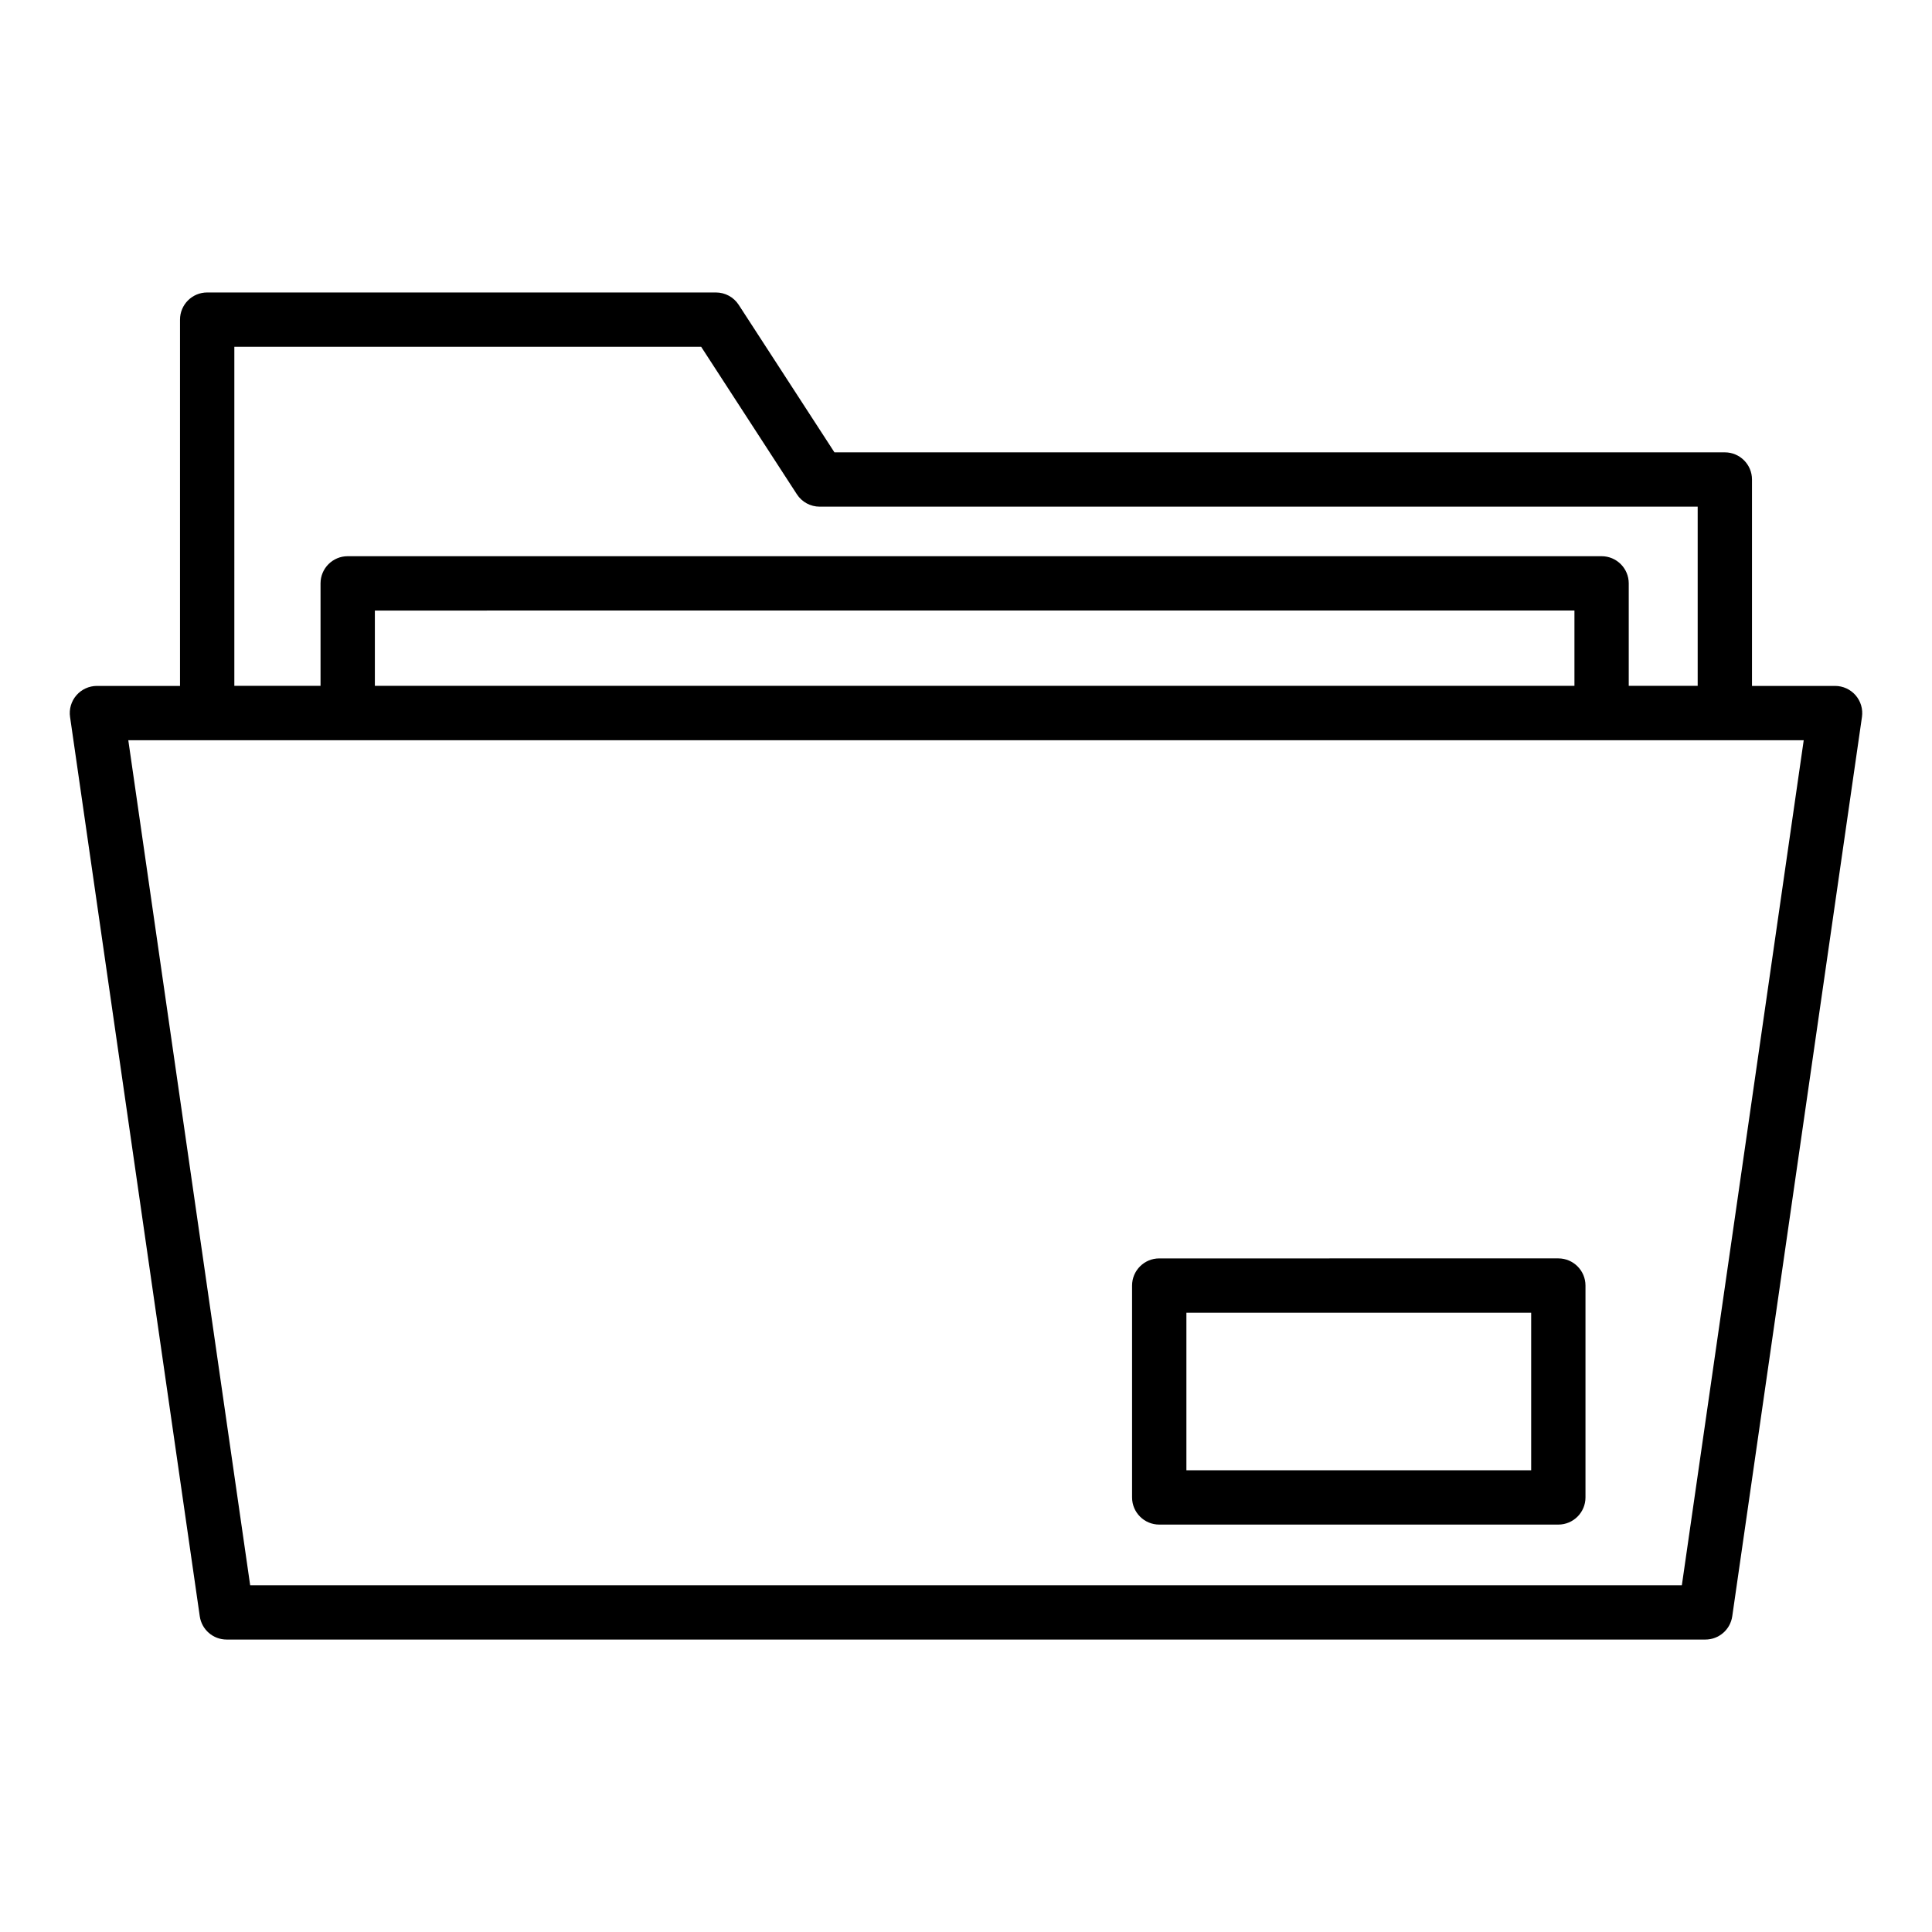
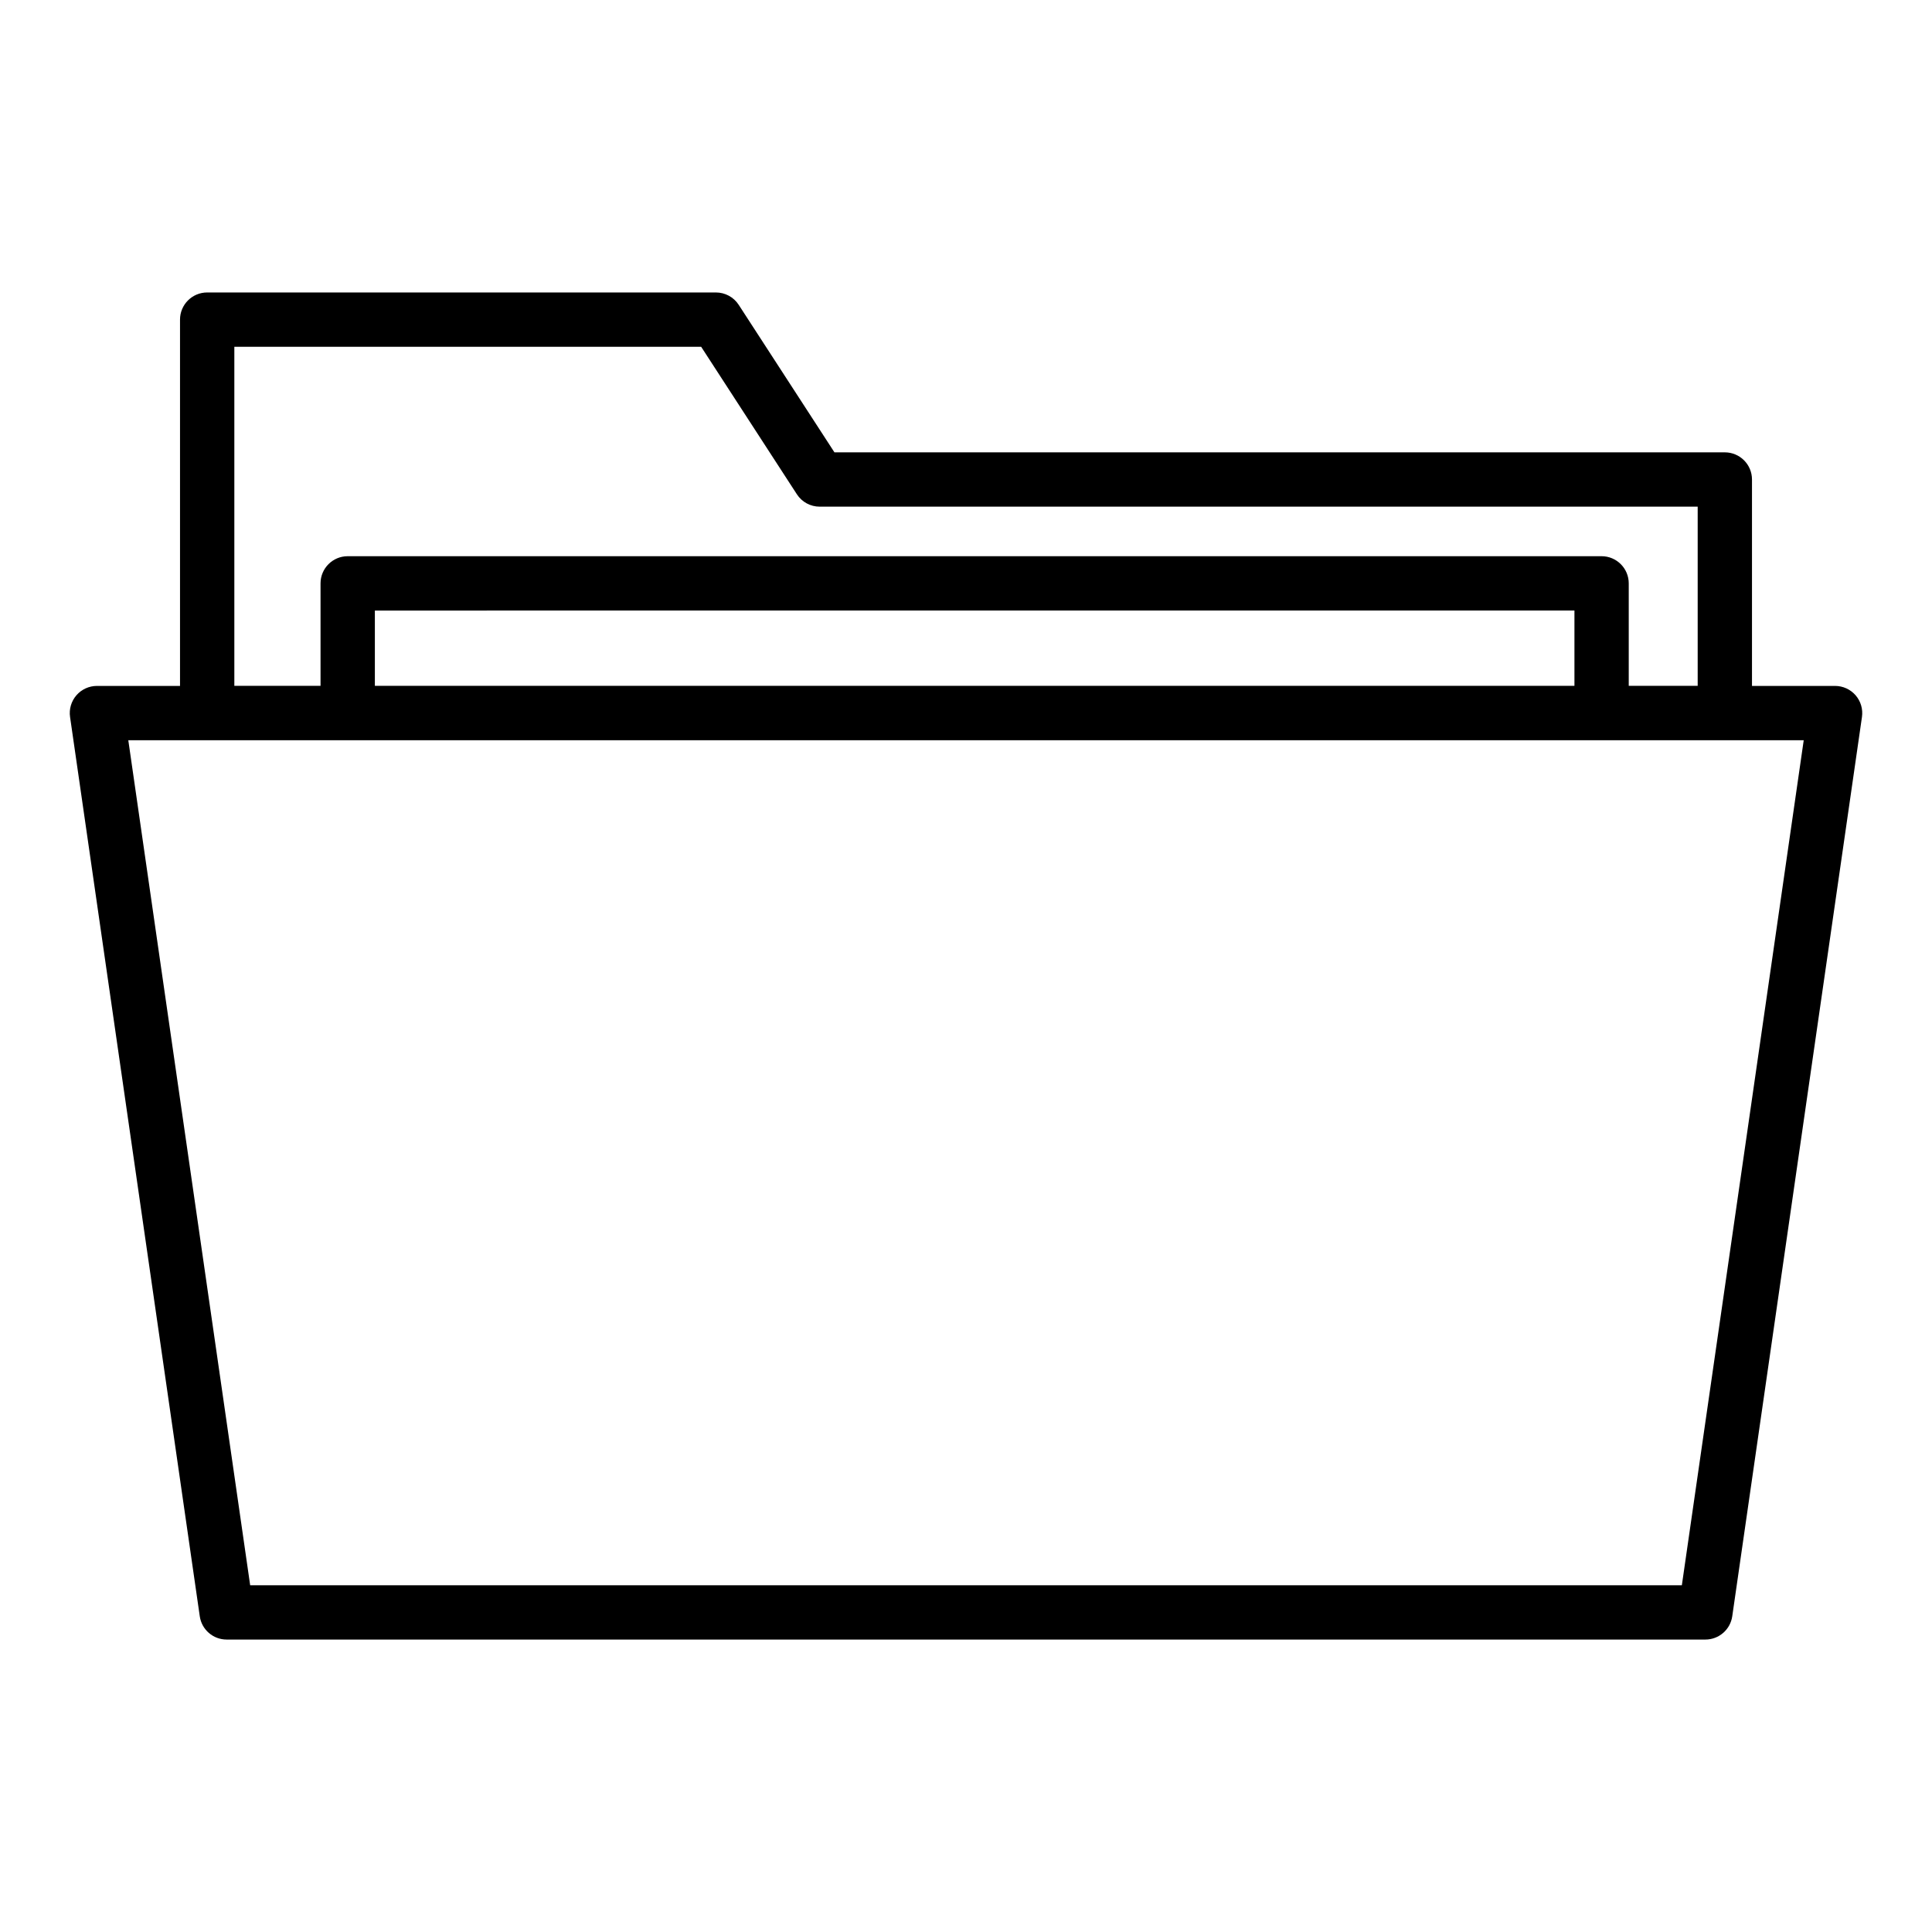
<svg xmlns="http://www.w3.org/2000/svg" fill="#000000" width="800px" height="800px" version="1.1" viewBox="144 144 512 512">
  <g>
    <path d="m204.06 578.5h391.88c3.578 0 6.613-2.629 7.125-6.172l34.375-238.33c0.297-2.066-0.316-4.16-1.684-5.738-1.371-1.578-3.356-2.484-5.441-2.484h-22.02v-54.699c0-3.977-3.223-7.199-7.199-7.199h-235.96l-25.371-39.094c-1.328-2.047-3.598-3.277-6.039-3.277h-134.82c-3.977 0-7.199 3.223-7.199 7.199v97.07h-22.016c-2.086 0-4.074 0.906-5.441 2.484-1.367 1.578-1.984 3.672-1.684 5.738l34.375 238.33c0.508 3.543 3.543 6.172 7.121 6.172zm2.043-342.6h123.71l25.371 39.094c1.328 2.047 3.598 3.277 6.039 3.277h232.68v47.477l-18.27 0.004v-27.152c0-3.977-3.223-7.199-7.199-7.199h-332.29c-3.977 0-7.199 3.223-7.199 7.199v27.152h-22.844zm355.14 69.895v19.953l-317.9 0.004v-19.953zm60.762 34.375-32.297 223.94h-379.41l-32.297-223.94z" />
-     <path d="m451.21 548.03h105.76c3.977 0 7.199-3.223 7.199-7.199v-56.145c0-3.977-3.223-7.199-7.199-7.199l-105.76 0.004c-3.977 0-7.199 3.223-7.199 7.199v56.145c0.004 3.973 3.227 7.195 7.199 7.195zm7.199-56.145h91.367v41.75h-91.367z" />
  </g>
</svg>